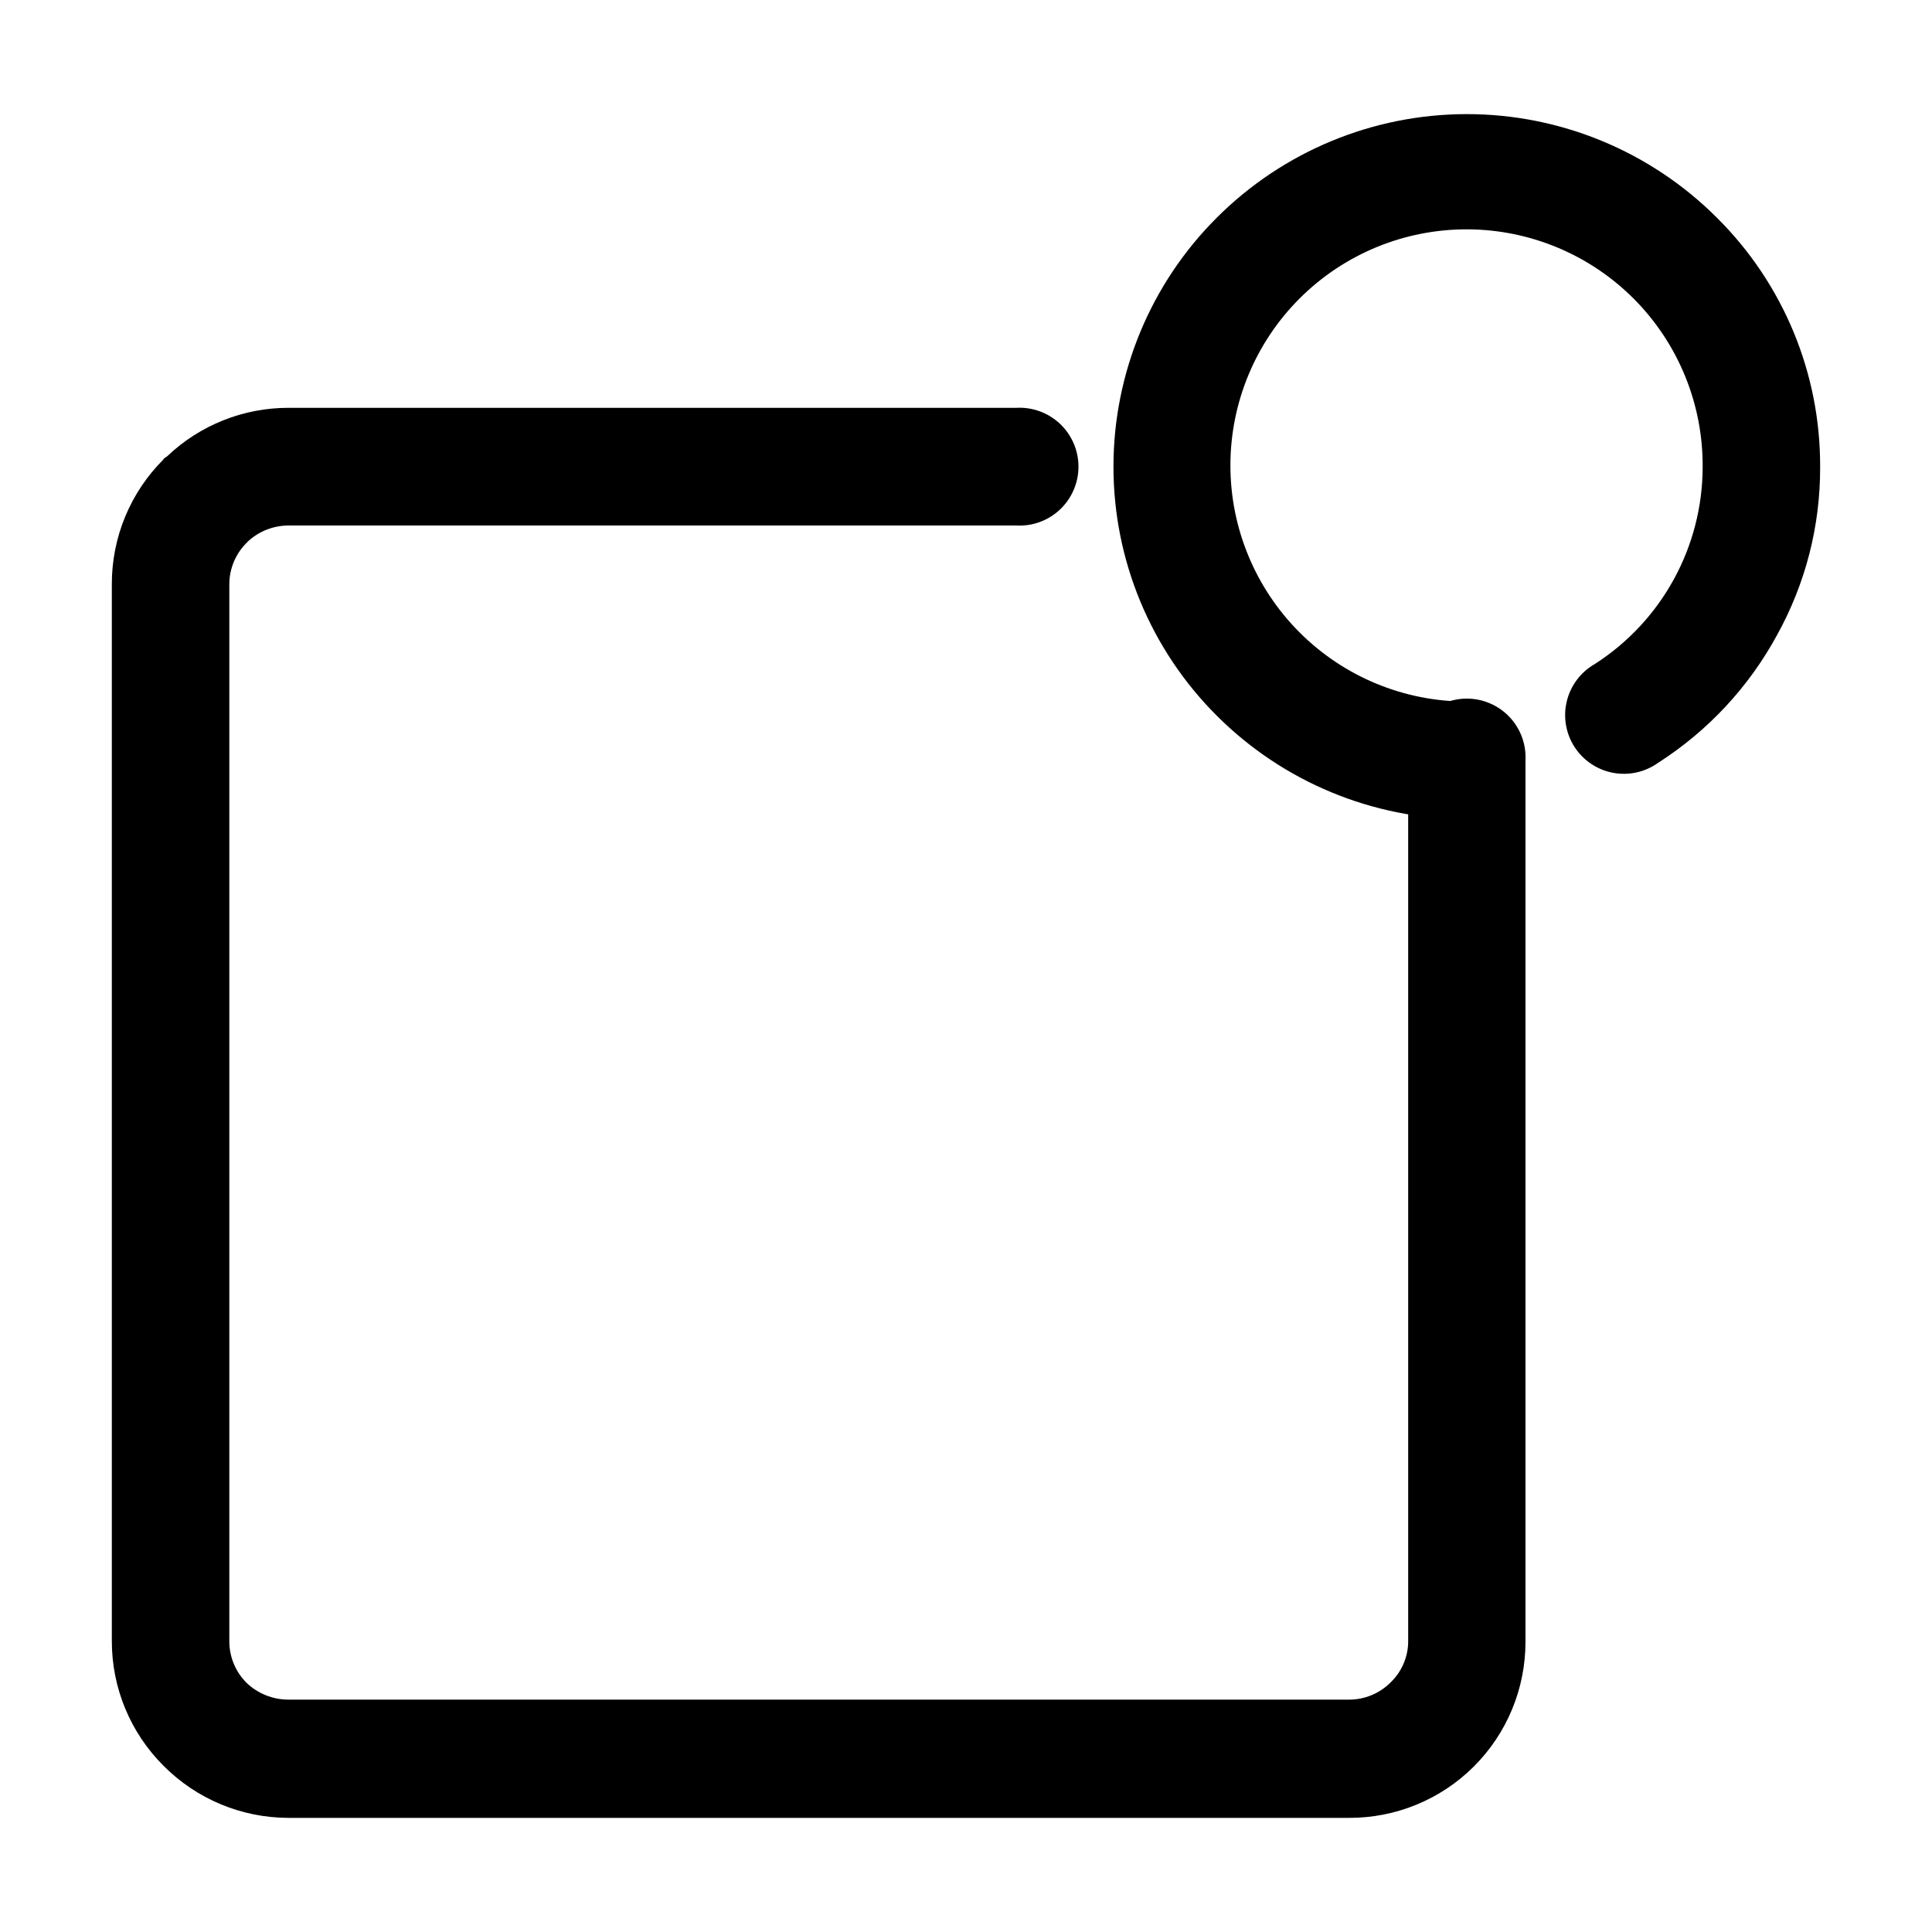
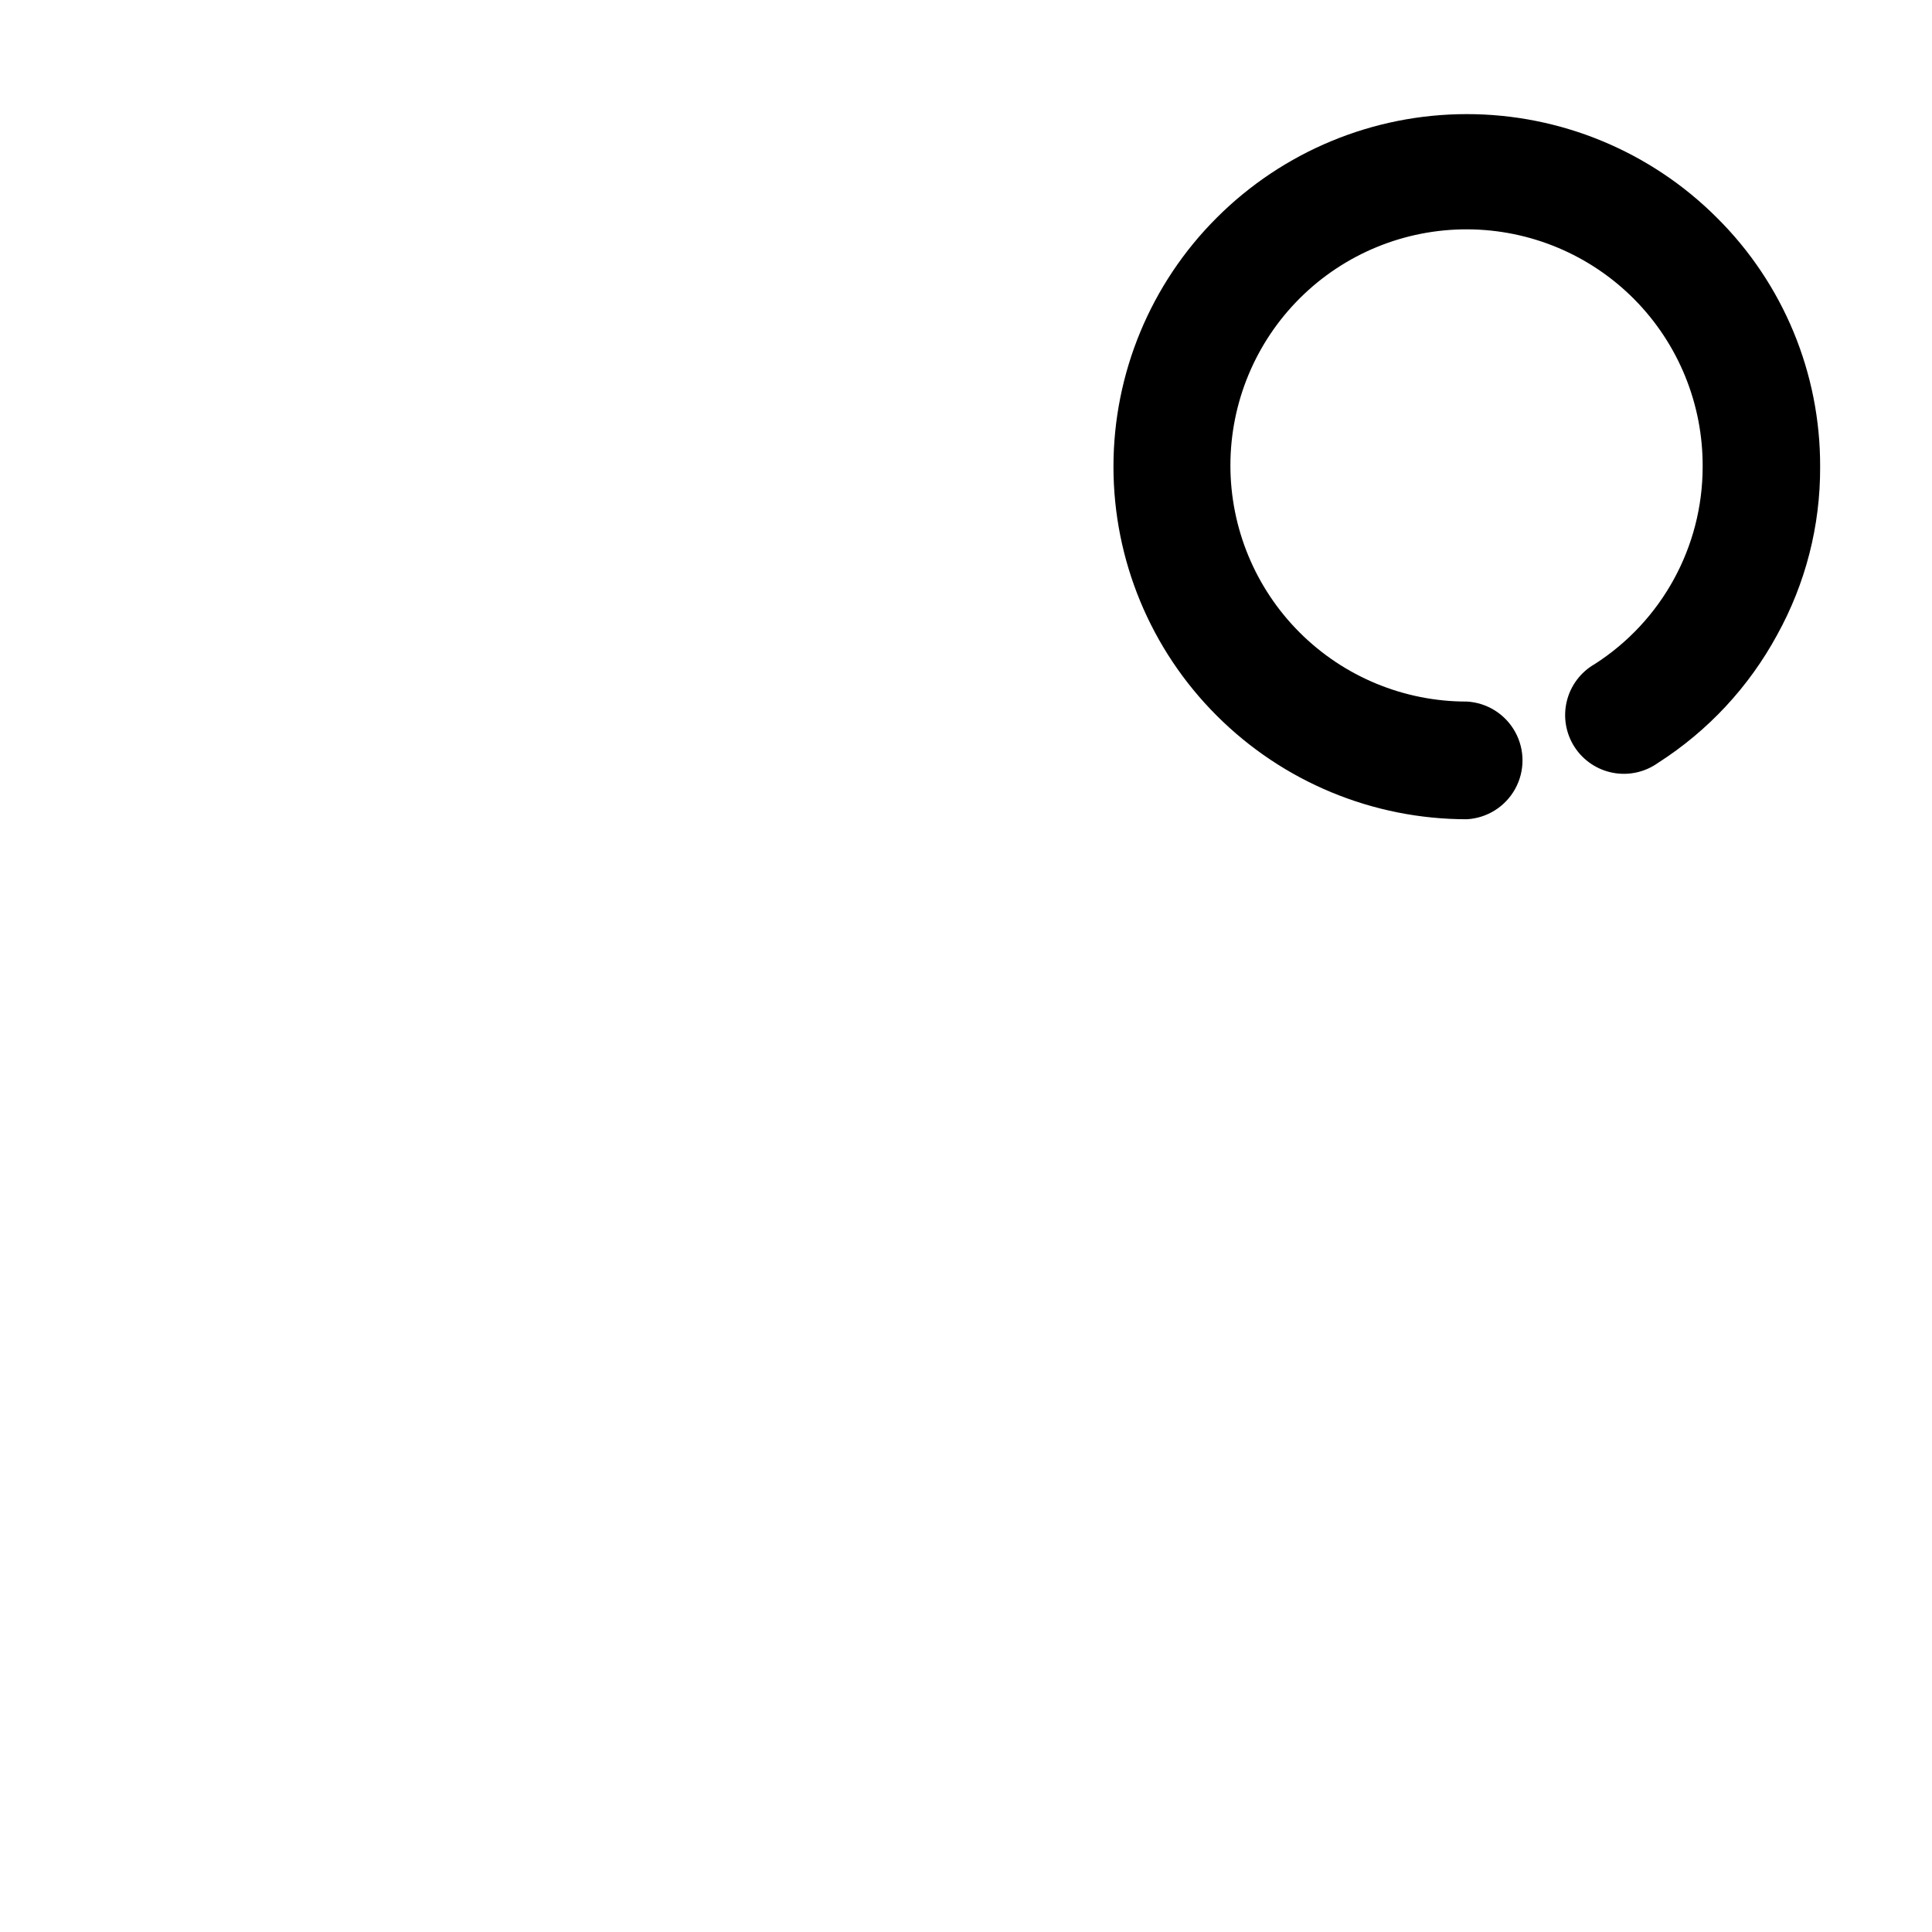
<svg xmlns="http://www.w3.org/2000/svg" fill="#000000" width="800px" height="800px" version="1.1" viewBox="144 144 512 512">
  <g>
    <path d="m532.75 329.92c5.359 0.305 10.188 3.344 12.781 8.043 2.598 4.699 2.598 10.402 0 15.102-2.594 4.699-7.422 7.738-12.781 8.043-24.871 0.012-48.723-9.867-66.305-27.457-17.52-17.488-27.367-41.223-27.367-65.977 0-24.75 9.848-48.488 27.367-65.973 17.578-17.582 41.418-27.461 66.277-27.461 24.859 0 48.703 9.879 66.277 27.461 17.602 17.461 27.457 41.258 27.355 66.051 0.066 15.555-3.856 30.871-11.387 44.484-7.473 13.789-18.324 25.453-31.535 33.906-3.469 2.492-7.805 3.449-11.996 2.652s-7.875-3.281-10.184-6.867c-2.309-3.59-3.043-7.969-2.031-12.113 1.012-4.148 3.68-7.695 7.383-9.82 17.809-11.406 28.594-31.094 28.617-52.242 0.105-16.625-6.406-32.609-18.102-44.426-11.695-11.812-27.613-18.488-44.238-18.551-16.621-0.062-32.59 6.492-44.371 18.219-11.785 11.727-18.418 27.66-18.438 44.285-0.016 16.625 6.582 32.574 18.34 44.324 11.758 11.754 27.711 18.344 44.336 18.316z" />
-     <path d="m517.18 345.59c-0.242-4.273 1.285-8.461 4.227-11.574s7.035-4.879 11.316-4.879 8.375 1.766 11.316 4.879c2.941 3.113 4.469 7.301 4.227 11.574v233.46c0.027 12.414-4.898 24.324-13.684 33.09-8.789 8.77-20.707 13.668-33.121 13.613h-281.02c-12.43-0.012-24.344-4.981-33.102-13.801-8.789-8.754-13.719-20.648-13.703-33.051v-280.12c-0.016-12.398 4.914-24.297 13.703-33.047 0-0.301 0.707-0.555 1.008-0.855v-0.004c8.66-8.223 20.148-12.805 32.094-12.797h192.86c4.289-0.242 8.488 1.293 11.609 4.242 3.125 2.949 4.894 7.055 4.894 11.352s-1.77 8.402-4.894 11.355c-3.121 2.949-7.32 4.481-11.609 4.238h-192.86c-3.887 0.008-7.633 1.445-10.531 4.031l-0.555 0.555c-2.914 2.894-4.562 6.824-4.582 10.93v280.27c0.02 4.109 1.668 8.039 4.582 10.934 2.988 2.848 6.957 4.434 11.086 4.434h281.02c4.16 0.02 8.152-1.633 11.086-4.586 2.969-2.856 4.644-6.809 4.633-10.93z" />
  </g>
</svg>